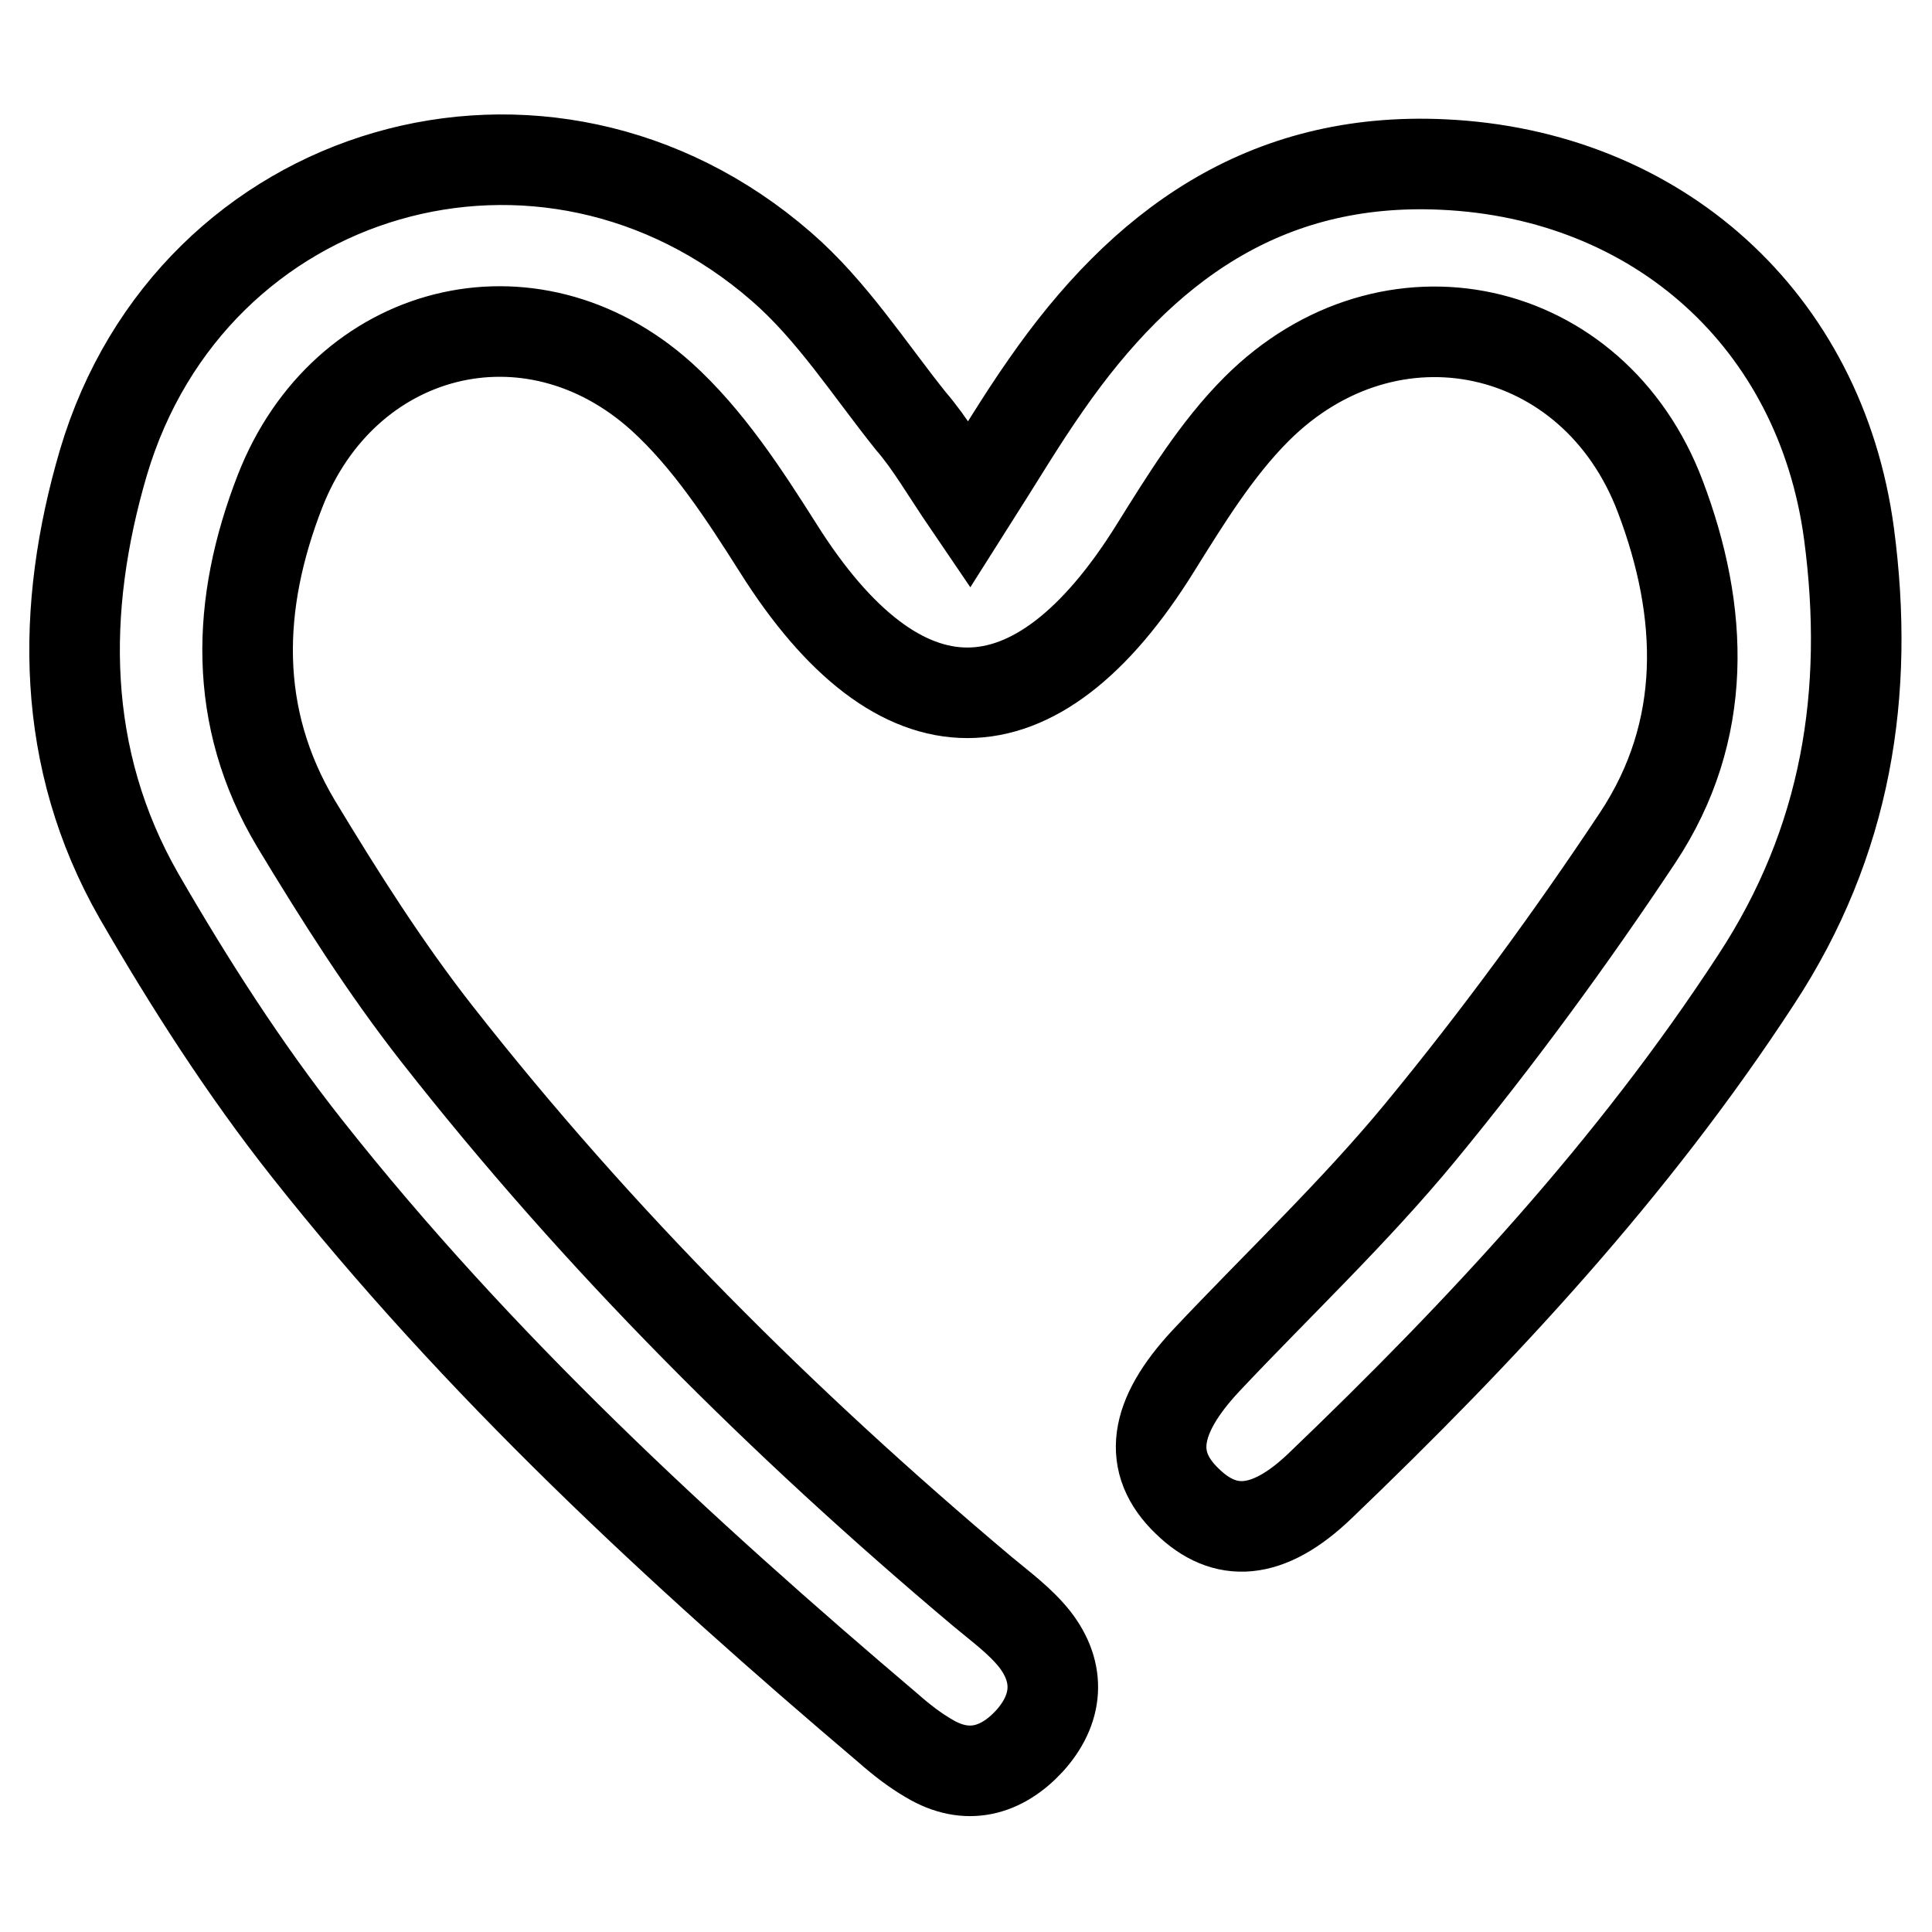
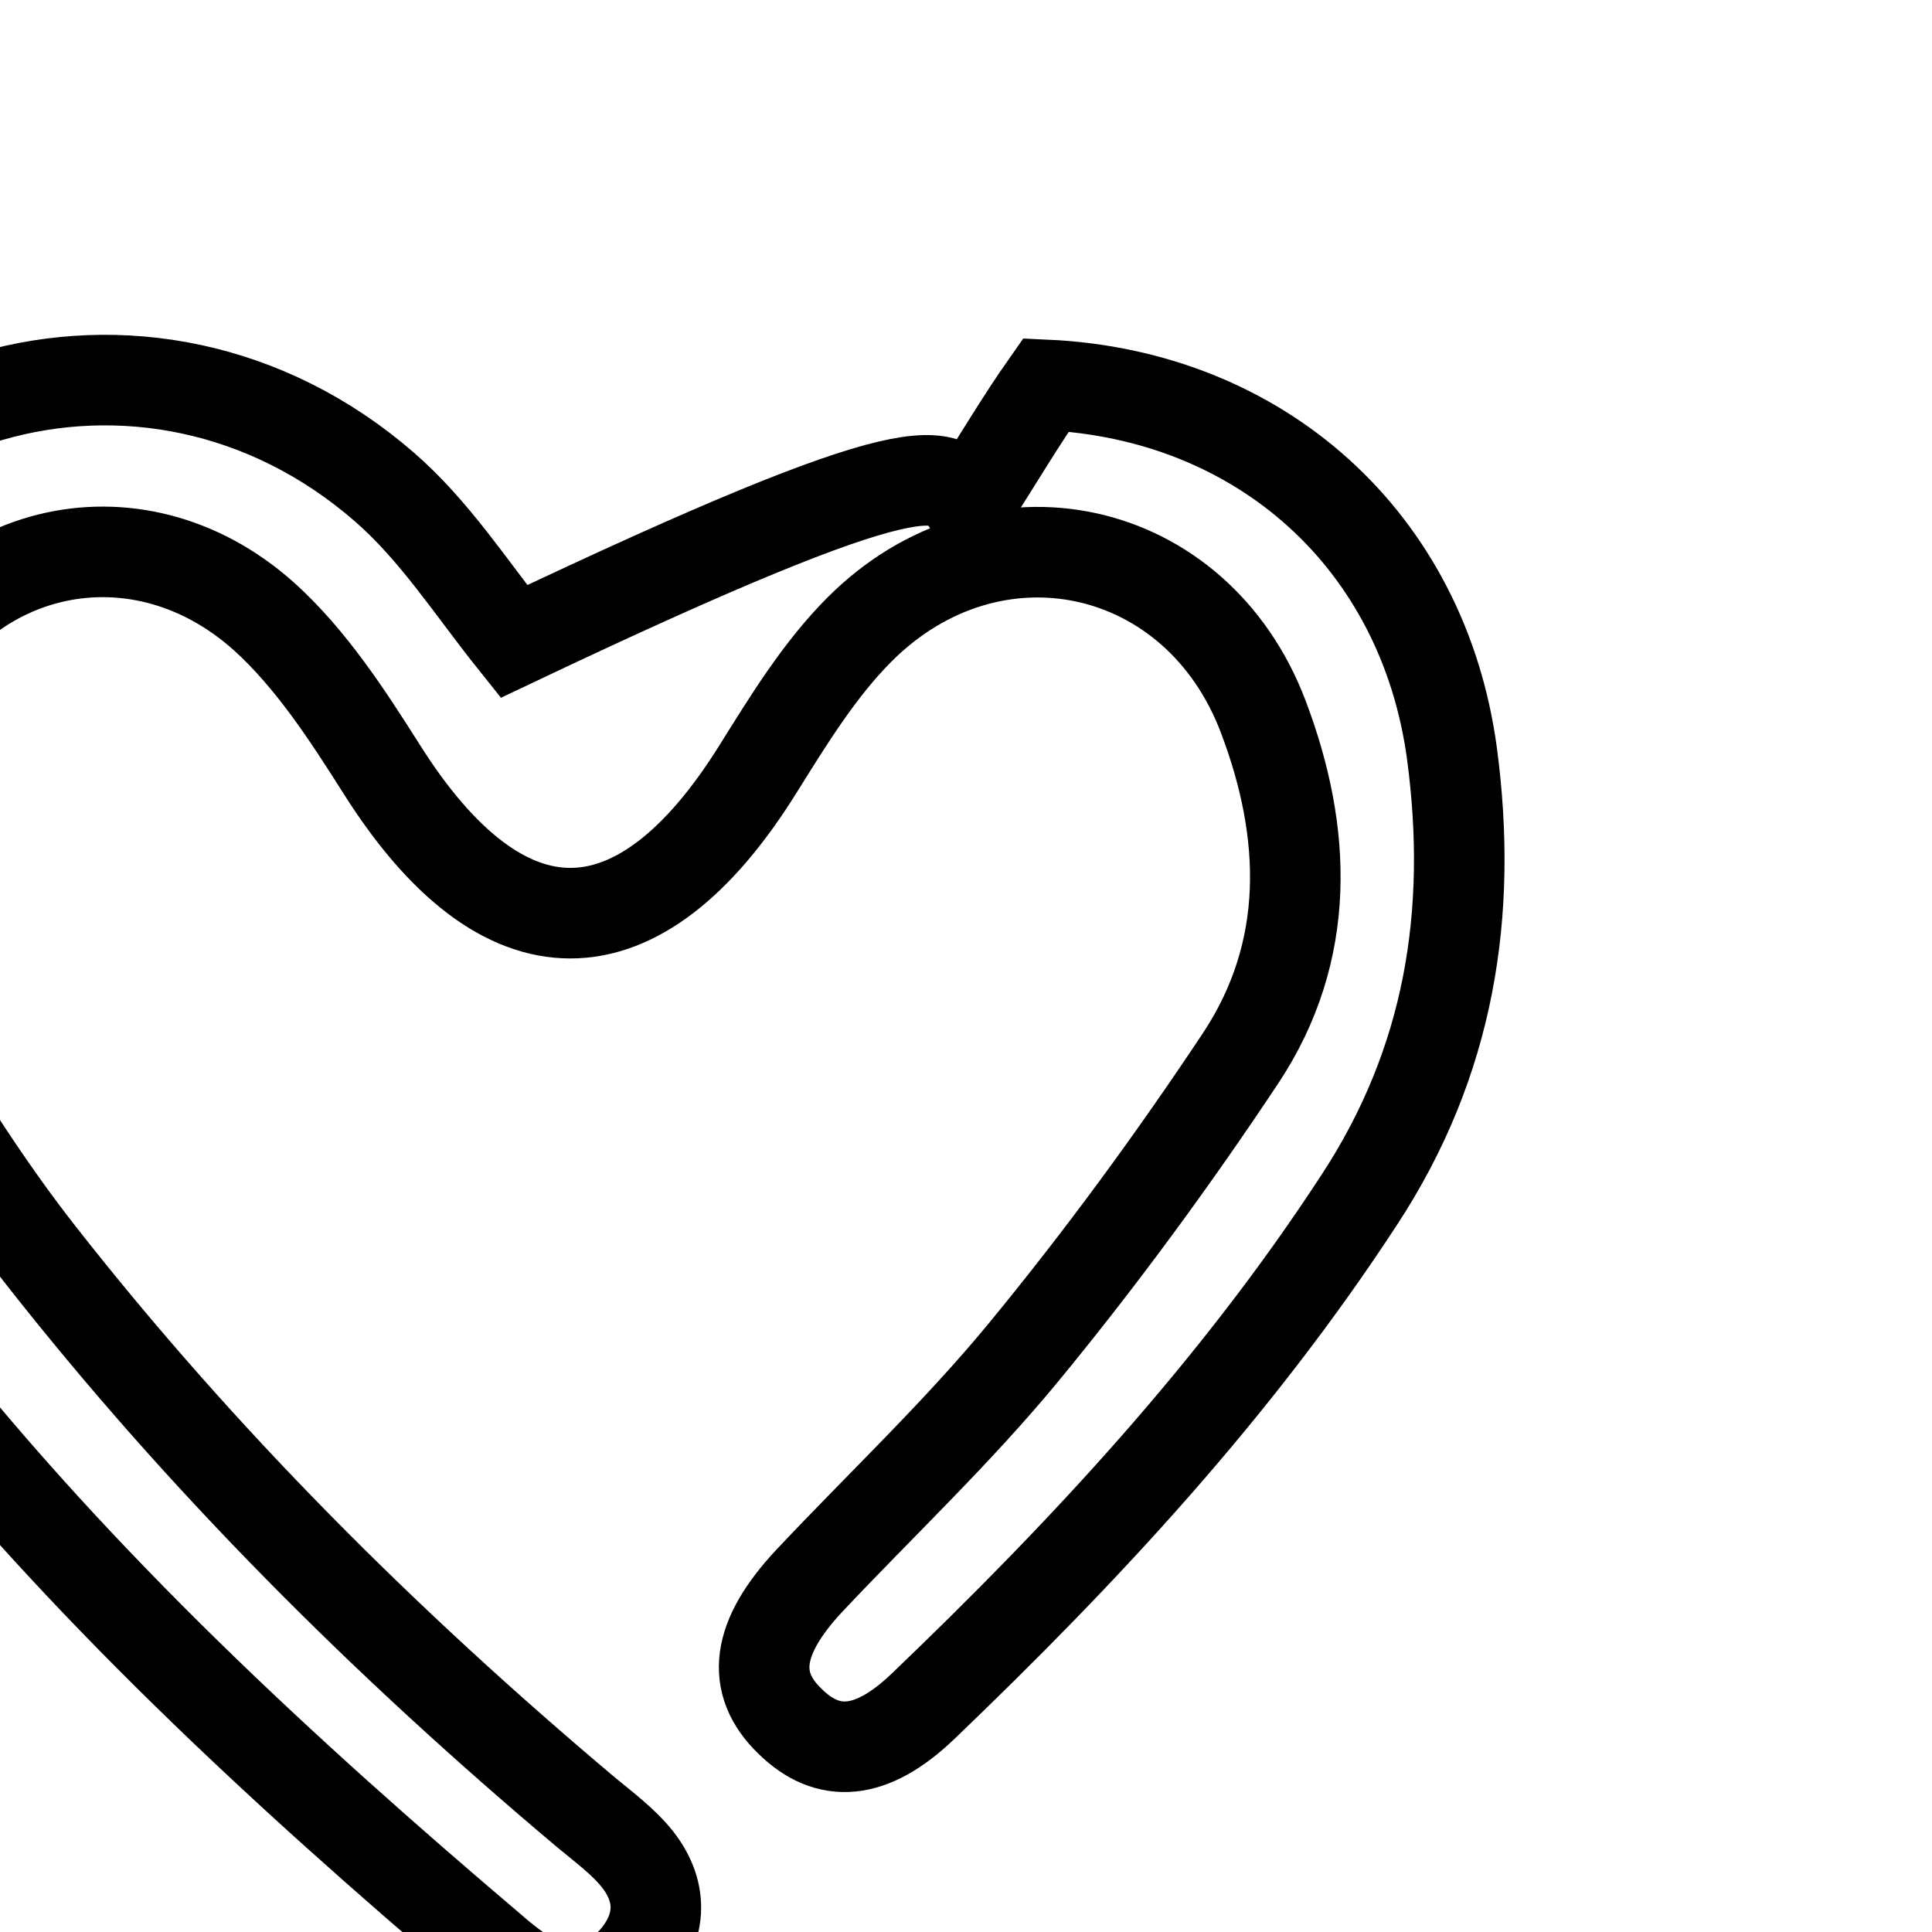
<svg xmlns="http://www.w3.org/2000/svg" version="1.1" x="0px" y="0px" viewBox="0 0 256 256" enable-background="new 0 0 256 256" xml:space="preserve">
  <g>
-     <path stroke-width="12" fill-opacity="0" stroke="#000000" d="M128.4,66.9c4-6.3,6.9-11.2,10.2-15.9c12.7-18.3,28.9-30.3,52.6-29.2c28.4,1.3,50,20.6,53.8,48.9 c2.8,21.1-0.3,40.8-12.3,59.1c-16.3,25-36.4,46.6-57.8,67.1c-6.9,6.6-12.6,6.9-17.6,2c-5.3-5.1-4.5-11.1,2.5-18.6 c9.5-10.1,19.7-19.7,28.5-30.4c10.2-12.4,19.8-25.5,28.7-38.9c9.4-14.2,8.8-29.9,3-45.2c-8.8-23.3-35.9-29.2-53.5-11.6 c-5.3,5.3-9.4,12-13.4,18.4c-15.9,25.6-33.9,25.6-50,0c-4.5-7.1-9.3-14.5-15.5-20.1c-17.3-15.5-42-9.2-50.5,12.6 c-5.8,14.9-6.3,29.9,2.1,44c5.8,9.6,11.8,19.1,18.7,27.9c21.4,27.3,45.8,51.6,72.3,73.9c2.4,2,5,3.9,6.9,6.3 c3.5,4.5,3.1,9.3-0.7,13.5c-3.7,4-8.3,5.3-13.3,2.3c-1.9-1.1-3.7-2.5-5.4-4c-27.7-23.5-54.4-48.2-77-76.8 c-8.3-10.5-15.6-21.9-22.3-33.5c-10.4-18.2-10.4-38-4.7-57.4c11.7-39.5,58.6-53.1,89.8-26c6.7,5.8,11.6,13.5,17.2,20.5 C123.3,58.8,125.2,62.2,128.4,66.9z" />
+     <path stroke-width="12" fill-opacity="0" stroke="#000000" d="M128.4,66.9c4-6.3,6.9-11.2,10.2-15.9c28.4,1.3,50,20.6,53.8,48.9 c2.8,21.1-0.3,40.8-12.3,59.1c-16.3,25-36.4,46.6-57.8,67.1c-6.9,6.6-12.6,6.9-17.6,2c-5.3-5.1-4.5-11.1,2.5-18.6 c9.5-10.1,19.7-19.7,28.5-30.4c10.2-12.4,19.8-25.5,28.7-38.9c9.4-14.2,8.8-29.9,3-45.2c-8.8-23.3-35.9-29.2-53.5-11.6 c-5.3,5.3-9.4,12-13.4,18.4c-15.9,25.6-33.9,25.6-50,0c-4.5-7.1-9.3-14.5-15.5-20.1c-17.3-15.5-42-9.2-50.5,12.6 c-5.8,14.9-6.3,29.9,2.1,44c5.8,9.6,11.8,19.1,18.7,27.9c21.4,27.3,45.8,51.6,72.3,73.9c2.4,2,5,3.9,6.9,6.3 c3.5,4.5,3.1,9.3-0.7,13.5c-3.7,4-8.3,5.3-13.3,2.3c-1.9-1.1-3.7-2.5-5.4-4c-27.7-23.5-54.4-48.2-77-76.8 c-8.3-10.5-15.6-21.9-22.3-33.5c-10.4-18.2-10.4-38-4.7-57.4c11.7-39.5,58.6-53.1,89.8-26c6.7,5.8,11.6,13.5,17.2,20.5 C123.3,58.8,125.2,62.2,128.4,66.9z" />
  </g>
</svg>